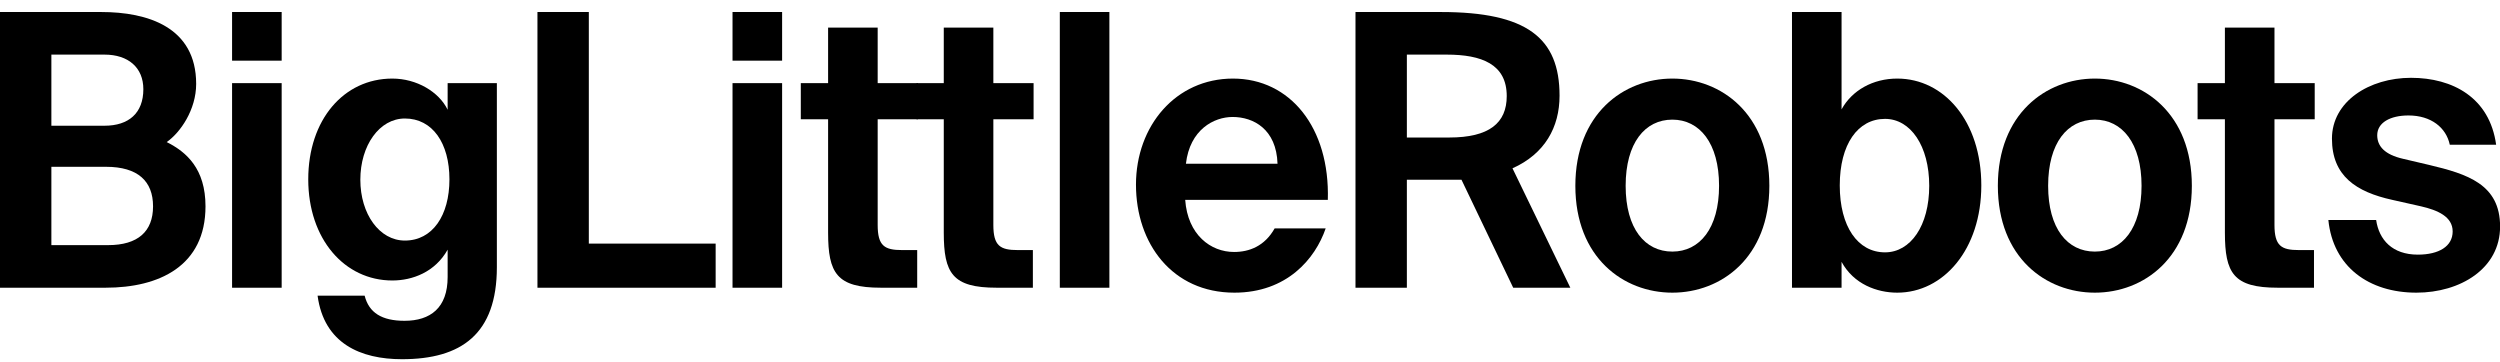
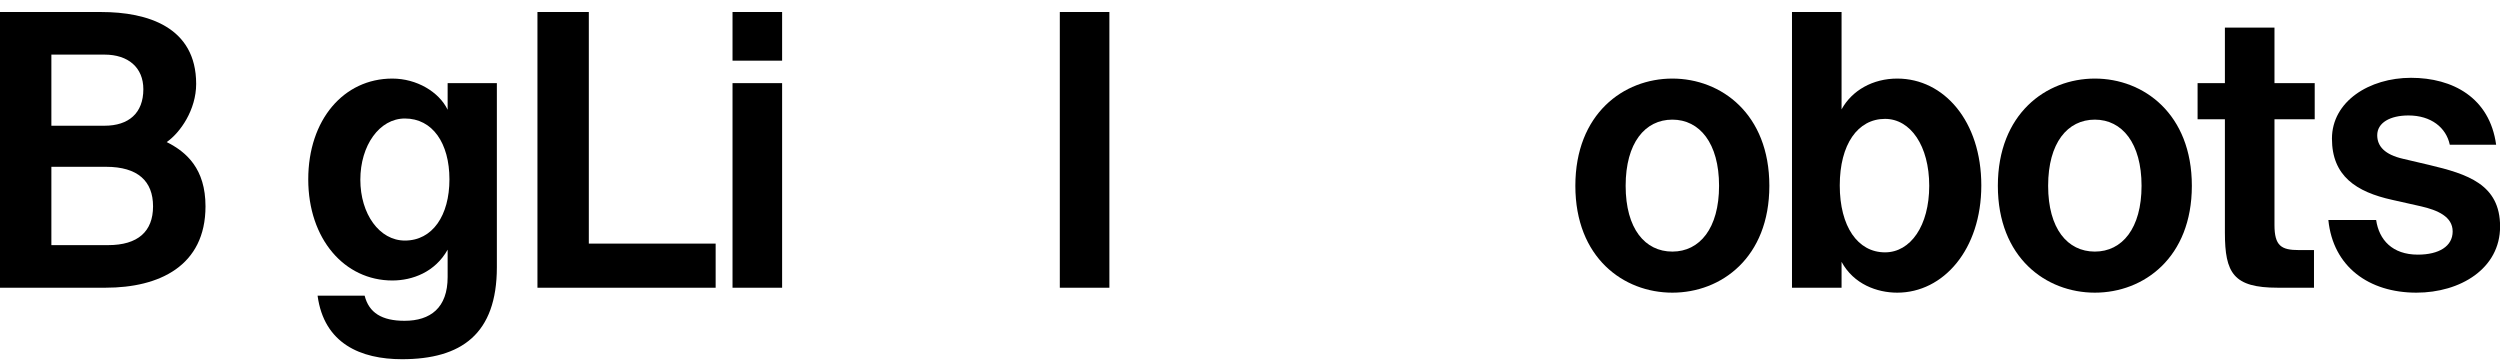
<svg xmlns="http://www.w3.org/2000/svg" fill="none" viewBox="0 0 200 29" height="29" width="200">
  <g clip-path="url(#clip0_710_2985)">
    <path fill="black" d="M8.105 0.962C11.784 0.962 15.693 2.148 15.693 6.712C15.693 8.78 14.428 10.606 13.336 11.366C14.916 12.157 16.44 13.496 16.44 16.507C16.44 21.283 12.732 23.017 8.45 23.017H0V0.962H8.105ZM8.364 10.058C10.289 10.058 11.468 9.054 11.468 7.138C11.468 5.404 10.261 4.369 8.364 4.369H4.11V10.058H8.364ZM8.651 19.61C11.037 19.61 12.244 18.515 12.244 16.507C12.244 14.499 11.037 13.344 8.479 13.344H4.11V19.61H8.651Z" />
-     <path fill="black" d="M22.533 4.856H18.566V0.962H22.533V4.856ZM22.533 23.017H18.566V6.651H22.533V23.017Z" />
    <path fill="black" d="M39.749 21.375C39.749 26.729 36.903 28.737 32.161 28.737C28.856 28.737 25.924 27.489 25.407 23.656H29.172C29.517 25.025 30.552 25.664 32.362 25.664C34.431 25.664 35.811 24.63 35.811 22.166V19.975C34.805 21.77 32.995 22.439 31.385 22.439C27.562 22.439 24.66 19.123 24.66 14.347C24.66 9.571 27.505 6.286 31.385 6.286C33.339 6.286 35.121 7.351 35.811 8.78V6.651H39.749V21.375ZM32.391 9.48C30.35 9.48 28.827 11.64 28.827 14.378C28.827 17.116 30.35 19.245 32.391 19.245C34.604 19.245 35.955 17.237 35.955 14.347C35.955 11.457 34.604 9.48 32.391 9.48Z" />
    <path fill="black" d="M57.252 19.488V23.017H42.996V0.962H47.106V19.488H57.252Z" />
    <path fill="black" d="M62.569 4.856H58.602V0.962H62.569V4.856ZM62.569 23.017H58.602V6.651H62.569V23.017Z" />
-     <path fill="black" d="M70.214 2.209V6.651H73.433V9.541H70.214V17.998C70.214 19.671 70.76 20.006 72.168 20.006H73.376V23.017H70.473C66.938 23.017 66.248 21.861 66.248 18.606V9.541H64.064V6.651H66.248V2.209H70.214Z" />
-     <path fill="black" d="M79.468 2.209V6.651H82.687V9.541H79.468V17.998C79.468 19.671 80.014 20.006 81.423 20.006H82.63V23.017H79.727C76.192 23.017 75.502 21.861 75.502 18.606V9.541H73.318V6.651H75.502V2.209H79.468Z" />
    <path fill="black" d="M84.785 23.017V0.962H88.751V23.017H84.785Z" />
-     <path fill="black" d="M98.725 20.158C99.932 20.158 101.168 19.701 101.972 18.272H106.054C105.22 20.705 102.95 23.413 98.753 23.413C93.781 23.413 90.878 19.489 90.878 14.773C90.878 10.058 94.069 6.286 98.638 6.286C103.208 6.286 106.398 10.21 106.226 15.99H94.816C95.017 18.789 96.856 20.158 98.725 20.158ZM102.202 13.1C102.116 10.332 100.277 9.358 98.61 9.358C97.115 9.358 95.189 10.362 94.873 13.1H102.202Z" />
-     <path fill="black" d="M112.549 14.378V23.017H108.439V0.962H115.279C122.148 0.962 124.764 3.031 124.764 7.655C124.764 10.18 123.585 12.309 120.999 13.465L125.626 23.017H121.056L116.918 14.378H112.549ZM112.549 11.001H115.94C119.131 11.001 120.539 9.845 120.539 7.685C120.539 5.13 118.527 4.369 115.739 4.369H112.549V11.001Z" />
    <path fill="black" d="M133.788 6.286C137.697 6.286 141.548 9.115 141.548 14.864C141.548 20.614 137.697 23.413 133.788 23.413C129.88 23.413 126.028 20.614 126.028 14.864C126.028 9.115 129.88 6.286 133.788 6.286ZM133.788 20.127C135.973 20.127 137.525 18.272 137.525 14.864C137.525 11.457 135.973 9.571 133.788 9.571C131.604 9.571 130.052 11.427 130.052 14.864C130.052 18.302 131.604 20.127 133.788 20.127Z" />
    <path fill="black" d="M143.359 0.962H147.325V8.75C148.159 7.229 149.826 6.286 151.78 6.286C155.516 6.286 158.505 9.693 158.505 14.834C158.505 19.975 155.459 23.413 151.78 23.413C150.17 23.413 148.302 22.744 147.325 20.949V23.017H143.359V0.962ZM150.803 9.51C148.618 9.51 147.181 11.549 147.181 14.834C147.181 18.12 148.618 20.188 150.803 20.188C152.843 20.188 154.338 18.059 154.338 14.864C154.338 11.67 152.843 9.51 150.803 9.51Z" />
    <path fill="black" d="M167.588 6.286C171.496 6.286 175.348 9.115 175.348 14.864C175.348 20.614 171.496 23.413 167.588 23.413C163.679 23.413 159.828 20.614 159.828 14.864C159.828 9.115 163.679 6.286 167.588 6.286ZM167.588 20.127C169.772 20.127 171.324 18.272 171.324 14.864C171.324 11.457 169.772 9.571 167.588 9.571C165.403 9.571 163.851 11.427 163.851 14.864C163.851 18.302 165.403 20.127 167.588 20.127Z" />
    <path fill="black" d="M181.958 2.209V6.651H185.177V9.541H181.958V17.998C181.958 19.671 182.504 20.006 183.912 20.006H185.119V23.017H182.217C178.681 23.017 177.992 21.861 177.992 18.606V9.541H175.807V6.651H177.992V2.209H181.958Z" />
    <path fill="black" d="M192.678 9.237C191.212 9.237 190.178 9.815 190.178 10.819C190.178 11.701 190.781 12.37 192.247 12.705L194.316 13.191C197.392 13.921 200.007 14.743 200.007 18.119C200.007 21.496 196.817 23.413 193.311 23.413C189.517 23.413 186.643 21.344 186.269 17.602H190.092C190.321 19.184 191.385 20.371 193.426 20.371C195.121 20.371 196.213 19.701 196.213 18.515C196.213 17.329 195.006 16.811 193.684 16.507L191.385 15.99C188.482 15.351 186.556 14.073 186.556 11.092C186.556 8.111 189.546 6.225 192.879 6.225C196.213 6.225 199.174 7.807 199.691 11.579H195.983C195.696 10.21 194.489 9.237 192.678 9.237Z" />
  </g>
  <defs>
    <clipPath id="clip0_710_2985">
      <rect transform="translate(0 0.962)" fill="white" height="27.767" width="200" />
    </clipPath>
  </defs>
</svg>